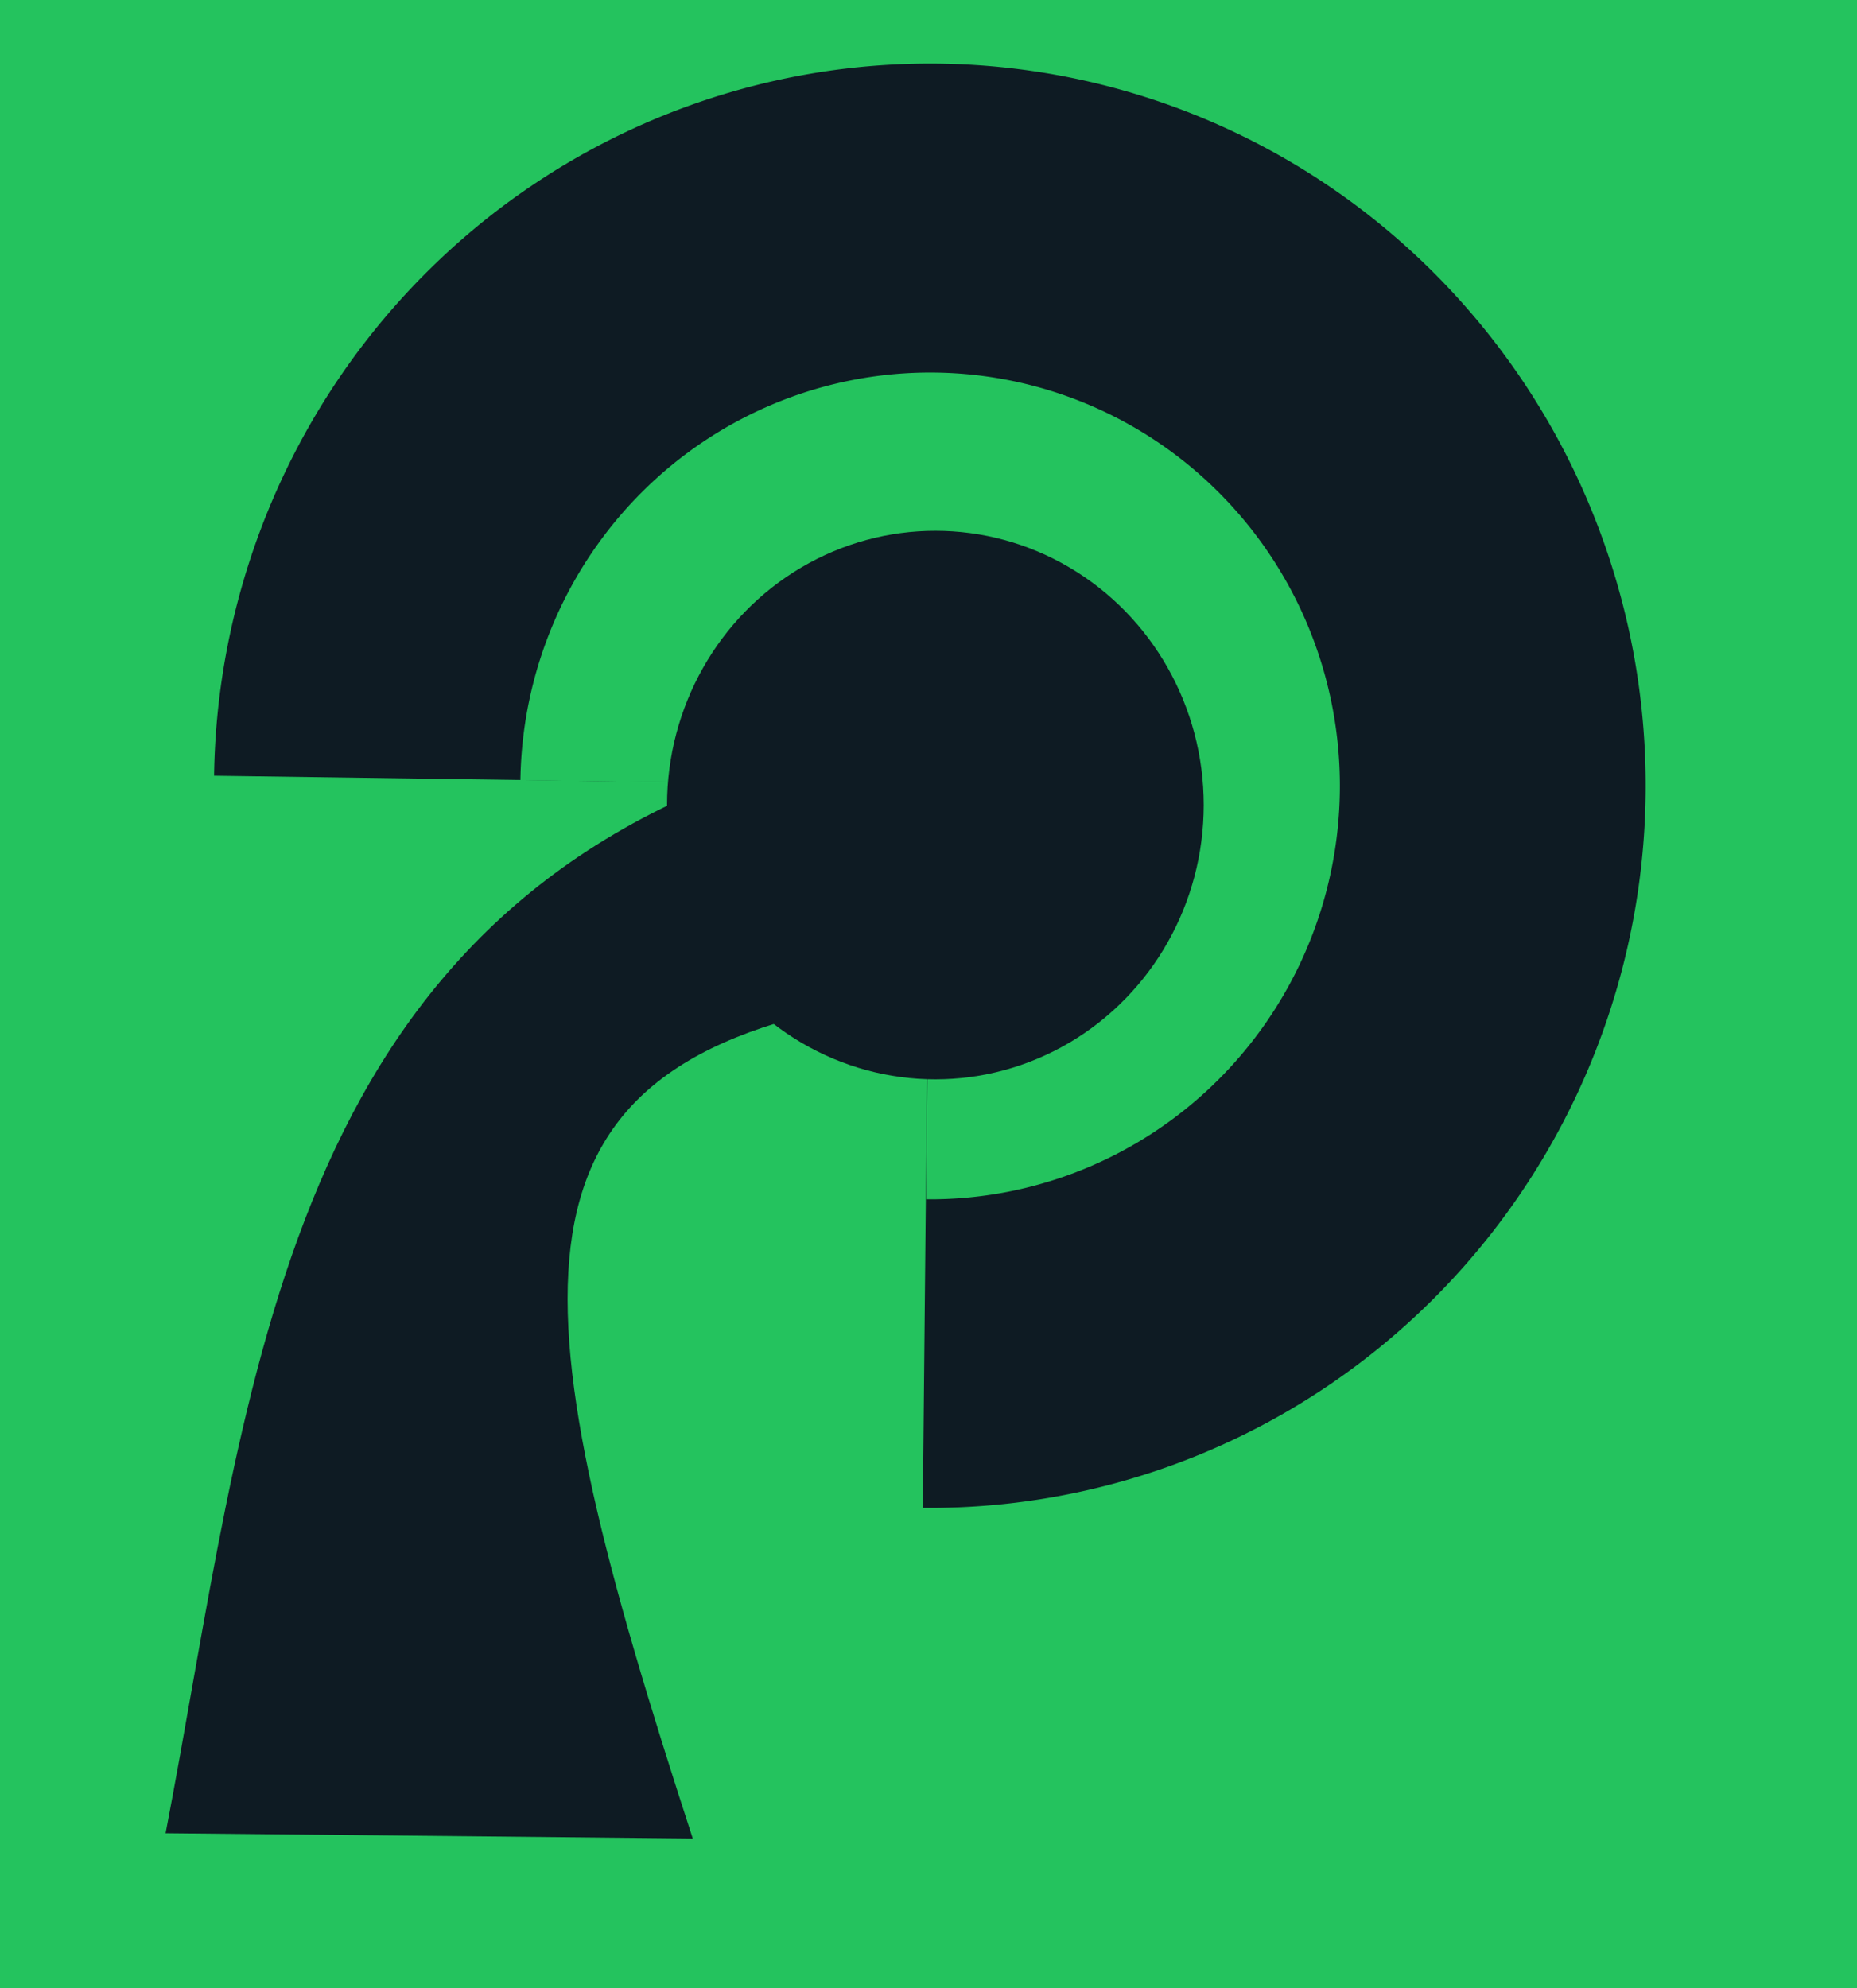
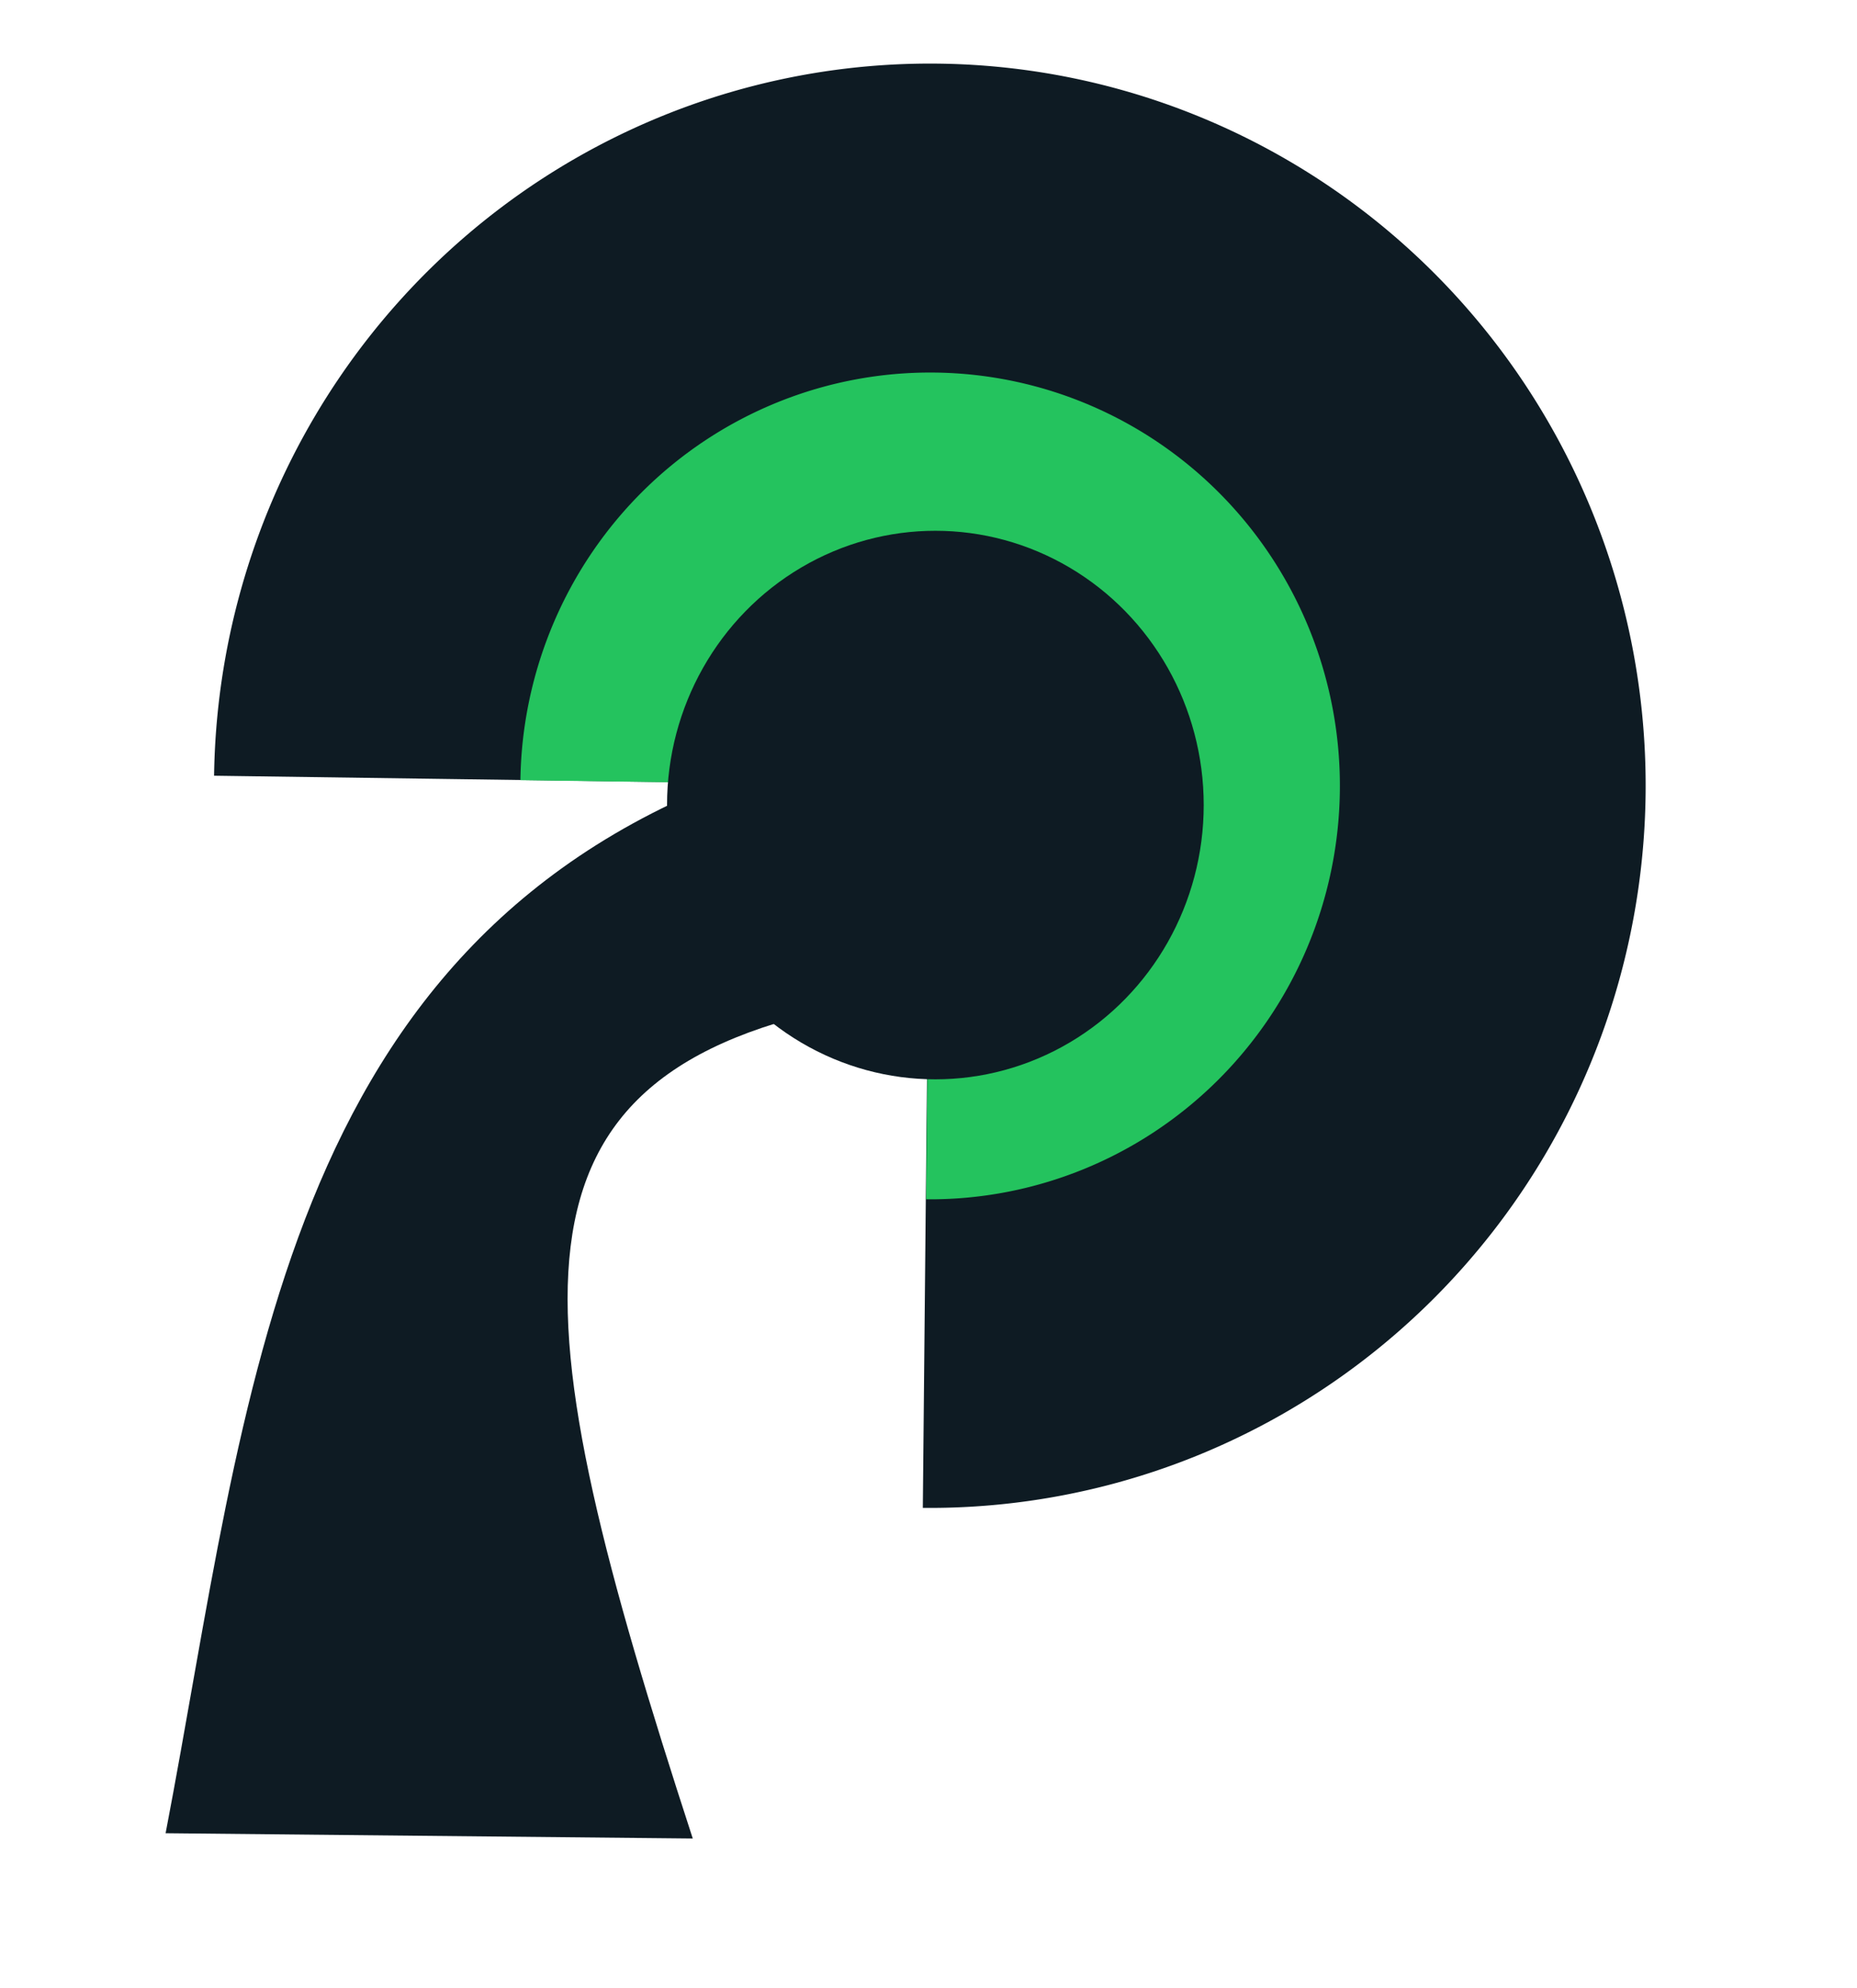
<svg xmlns="http://www.w3.org/2000/svg" xmlns:ns1="http://sodipodi.sourceforge.net/DTD/sodipodi-0.dtd" xmlns:ns2="http://www.inkscape.org/namespaces/inkscape" version="1.1" id="svg59" width="300.522" height="321.738" viewBox="0 0 300.522 321.738" ns1:docname="base.svg" ns2:version="1.2.2 (b0a8486541, 2022-12-01)" ns2:export-filename="logo.png" ns2:export-xdpi="91" ns2:export-ydpi="91">
  <defs id="defs63" />
  <ns1:namedview id="namedview61" pagecolor="#ffffff" bordercolor="#000000" borderopacity="0.25" ns2:showpageshadow="2" ns2:pageopacity="0.0" ns2:pagecheckerboard="0" ns2:deskcolor="#d1d1d1" showgrid="false" showguides="true" ns2:zoom="0.4446875" ns2:cx="667.88475" ns2:cy="647.64582" ns2:window-width="1881" ns2:window-height="1011" ns2:window-x="0" ns2:window-y="0" ns2:window-maximized="1" ns2:current-layer="g65">
    <ns1:guide position="-0.231,406.241" orientation="1,0" id="guide882" ns2:locked="false" />
    <ns1:guide position="299.979,298.3" orientation="1,0" id="guide884" ns2:locked="false" />
    <ns1:guide position="323.559,321.197" orientation="0,-1" id="guide886" ns2:locked="false" />
    <ns1:guide position="311.253,-0.068" orientation="0,-1" id="guide888" ns2:locked="false" />
    <ns1:guide position="313.638,-56.517" orientation="0,-1" id="guide890" ns2:locked="false" />
    <ns1:guide position="320.249,-378.866" orientation="0,-1" id="guide892" ns2:locked="false" />
    <ns1:guide position="26.754,377.007" orientation="1,0" id="guide894" ns2:locked="false" />
  </ns1:namedview>
  <g ns2:groupmode="layer" ns2:label="Image" id="g65" transform="translate(-49.704,-65.388)">
-     <rect style="fill:#24c35e;fill-opacity:1;stroke-width:0.63" id="rect338" width="300.522" height="321.738" x="49.704" y="65.388" ns2:export-filename="logo.svg" ns2:export-xdpi="91" ns2:export-ydpi="91" />
    <g id="g911">
      <path style="fill:#0e1b23;fill-opacity:1;stroke-width:1.099" id="path231" ns1:type="arc" ns1:cx="-202.83575" ns1:cy="-189.69012" ns1:rx="115.83207" ns1:ry="116.84248" ns1:start="0" ns1:end="4.7080588" ns1:arc-type="slice" d="M -87.004,-189.69 A 115.832,116.842 0 0 1 -202.669,-72.848 115.832,116.842 0 0 1 -318.667,-189.353 115.832,116.842 0 0 1 -203.337,-306.532 l 0.502,116.841 z" transform="matrix(-1,-0.014,0.014,-1,0,0)" />
      <path style="fill:#24c35e;fill-opacity:1;stroke-width:0.629" id="path231-5" ns1:type="arc" ns1:cx="-202.88272" ns1:cy="-189.71774" ns1:rx="66.306107" ns1:ry="66.884491" ns1:start="0" ns1:end="4.7080588" ns1:arc-type="slice" d="m -136.577,-189.718 a 66.306,66.884 0 0 1 -66.21,66.884 66.306,66.884 0 0 1 -66.402,-66.691 66.306,66.884 0 0 1 66.019,-67.077 l 0.287,66.884 z" transform="matrix(-1,-0.014,0.014,-1,0,0)" />
      <ellipse style="fill:#0e1b23;fill-opacity:1;stroke-width:0.415" id="path231-3" cx="201.078" cy="195.654" rx="43.425" ry="44.381" />
      <path style="fill:#0e1b23;fill-opacity:1;stroke-width:0.415" d="M 76.504,362.022 C 90.003,291.755 94.425,216.875 172.116,189.797 l 16.026,38.075 c -59.678,11.027 -54.472,48.56 -26.326,135.007 z" id="path579" ns1:nodetypes="ccccc" />
    </g>
  </g>
</svg>